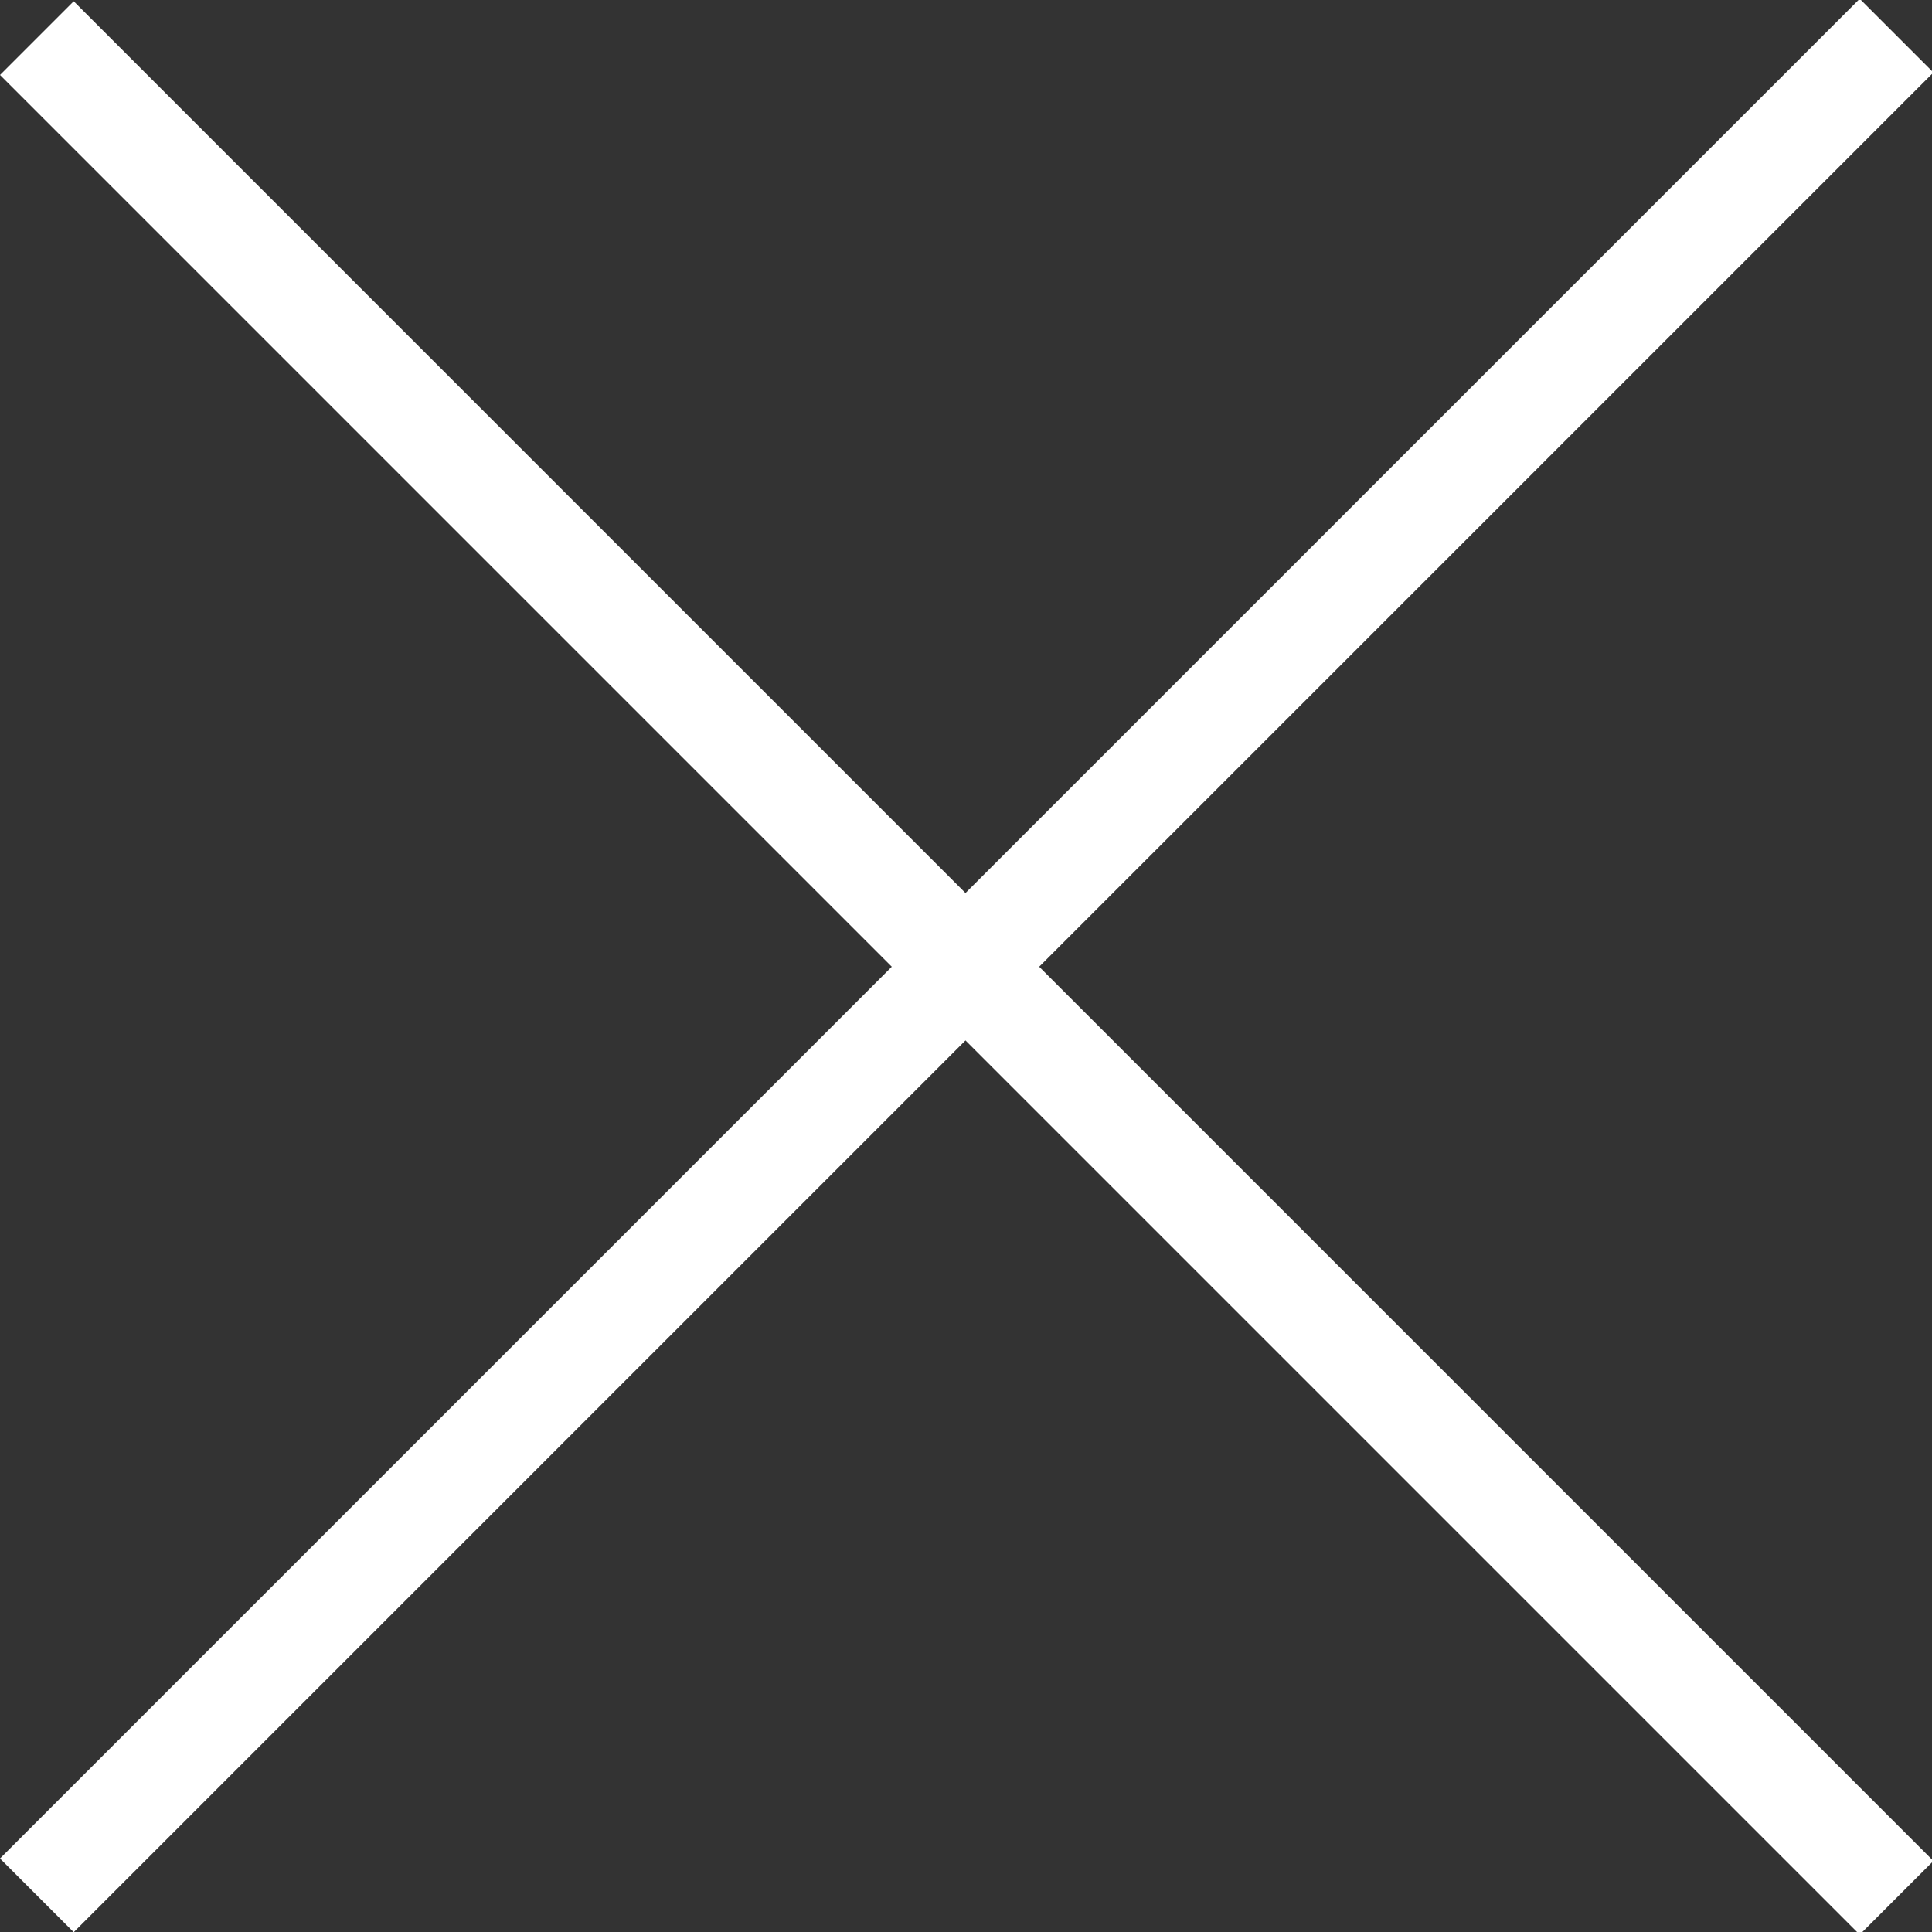
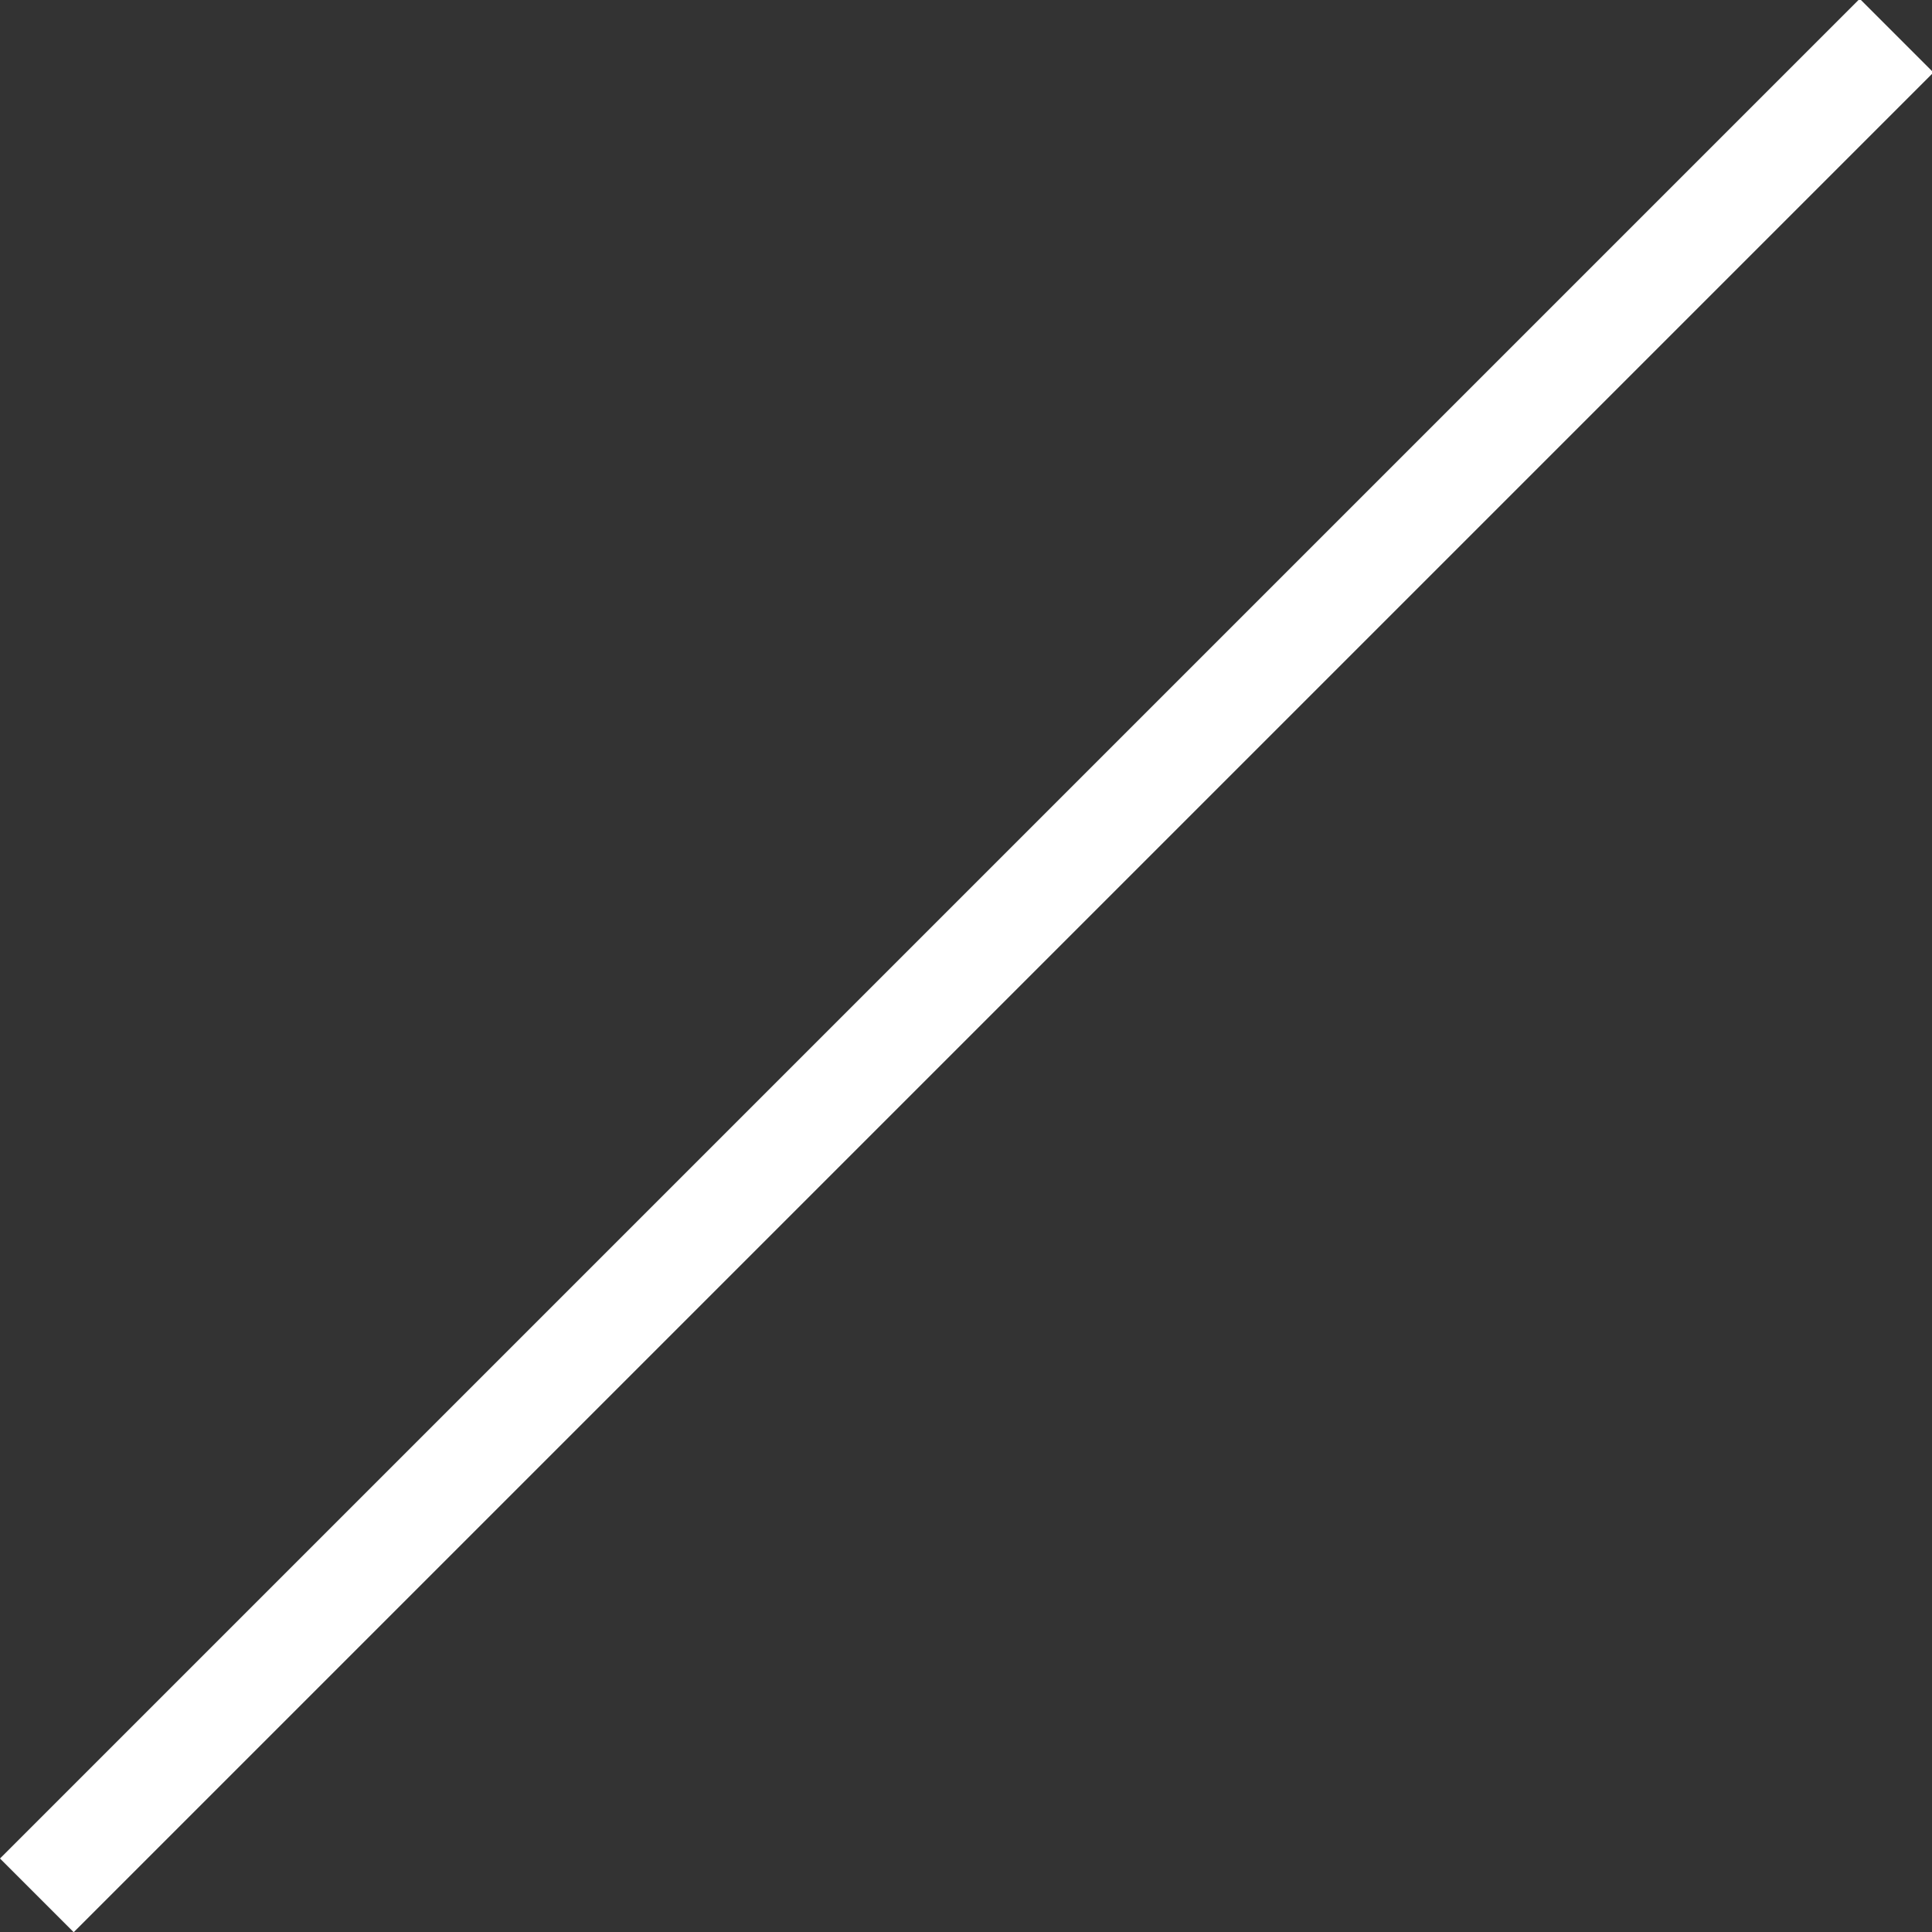
<svg xmlns="http://www.w3.org/2000/svg" version="1.1" id="Calque_1" x="0px" y="0px" viewBox="0 0 55.6 55.6" style="enable-background:new 0 0 55.6 55.6;" xml:space="preserve">
  <rect x="0" y="0" width="55.6" height="55.6" fill="#333333" stroke="none" />
  <style type="text/css">
	.st0{fill:#FFFFFF;}
</style>
  <g>
-     <rect x="26.3" y="-10" transform="matrix(0.707 -0.707 0.707 0.707 -11.524 27.821)" class="st0" width="3" height="75.7" />
    <rect x="-10" y="26.3" transform="matrix(0.707 -0.707 0.707 0.707 -11.524 27.821)" class="st0" width="75.7" height="3" />
  </g>
</svg>